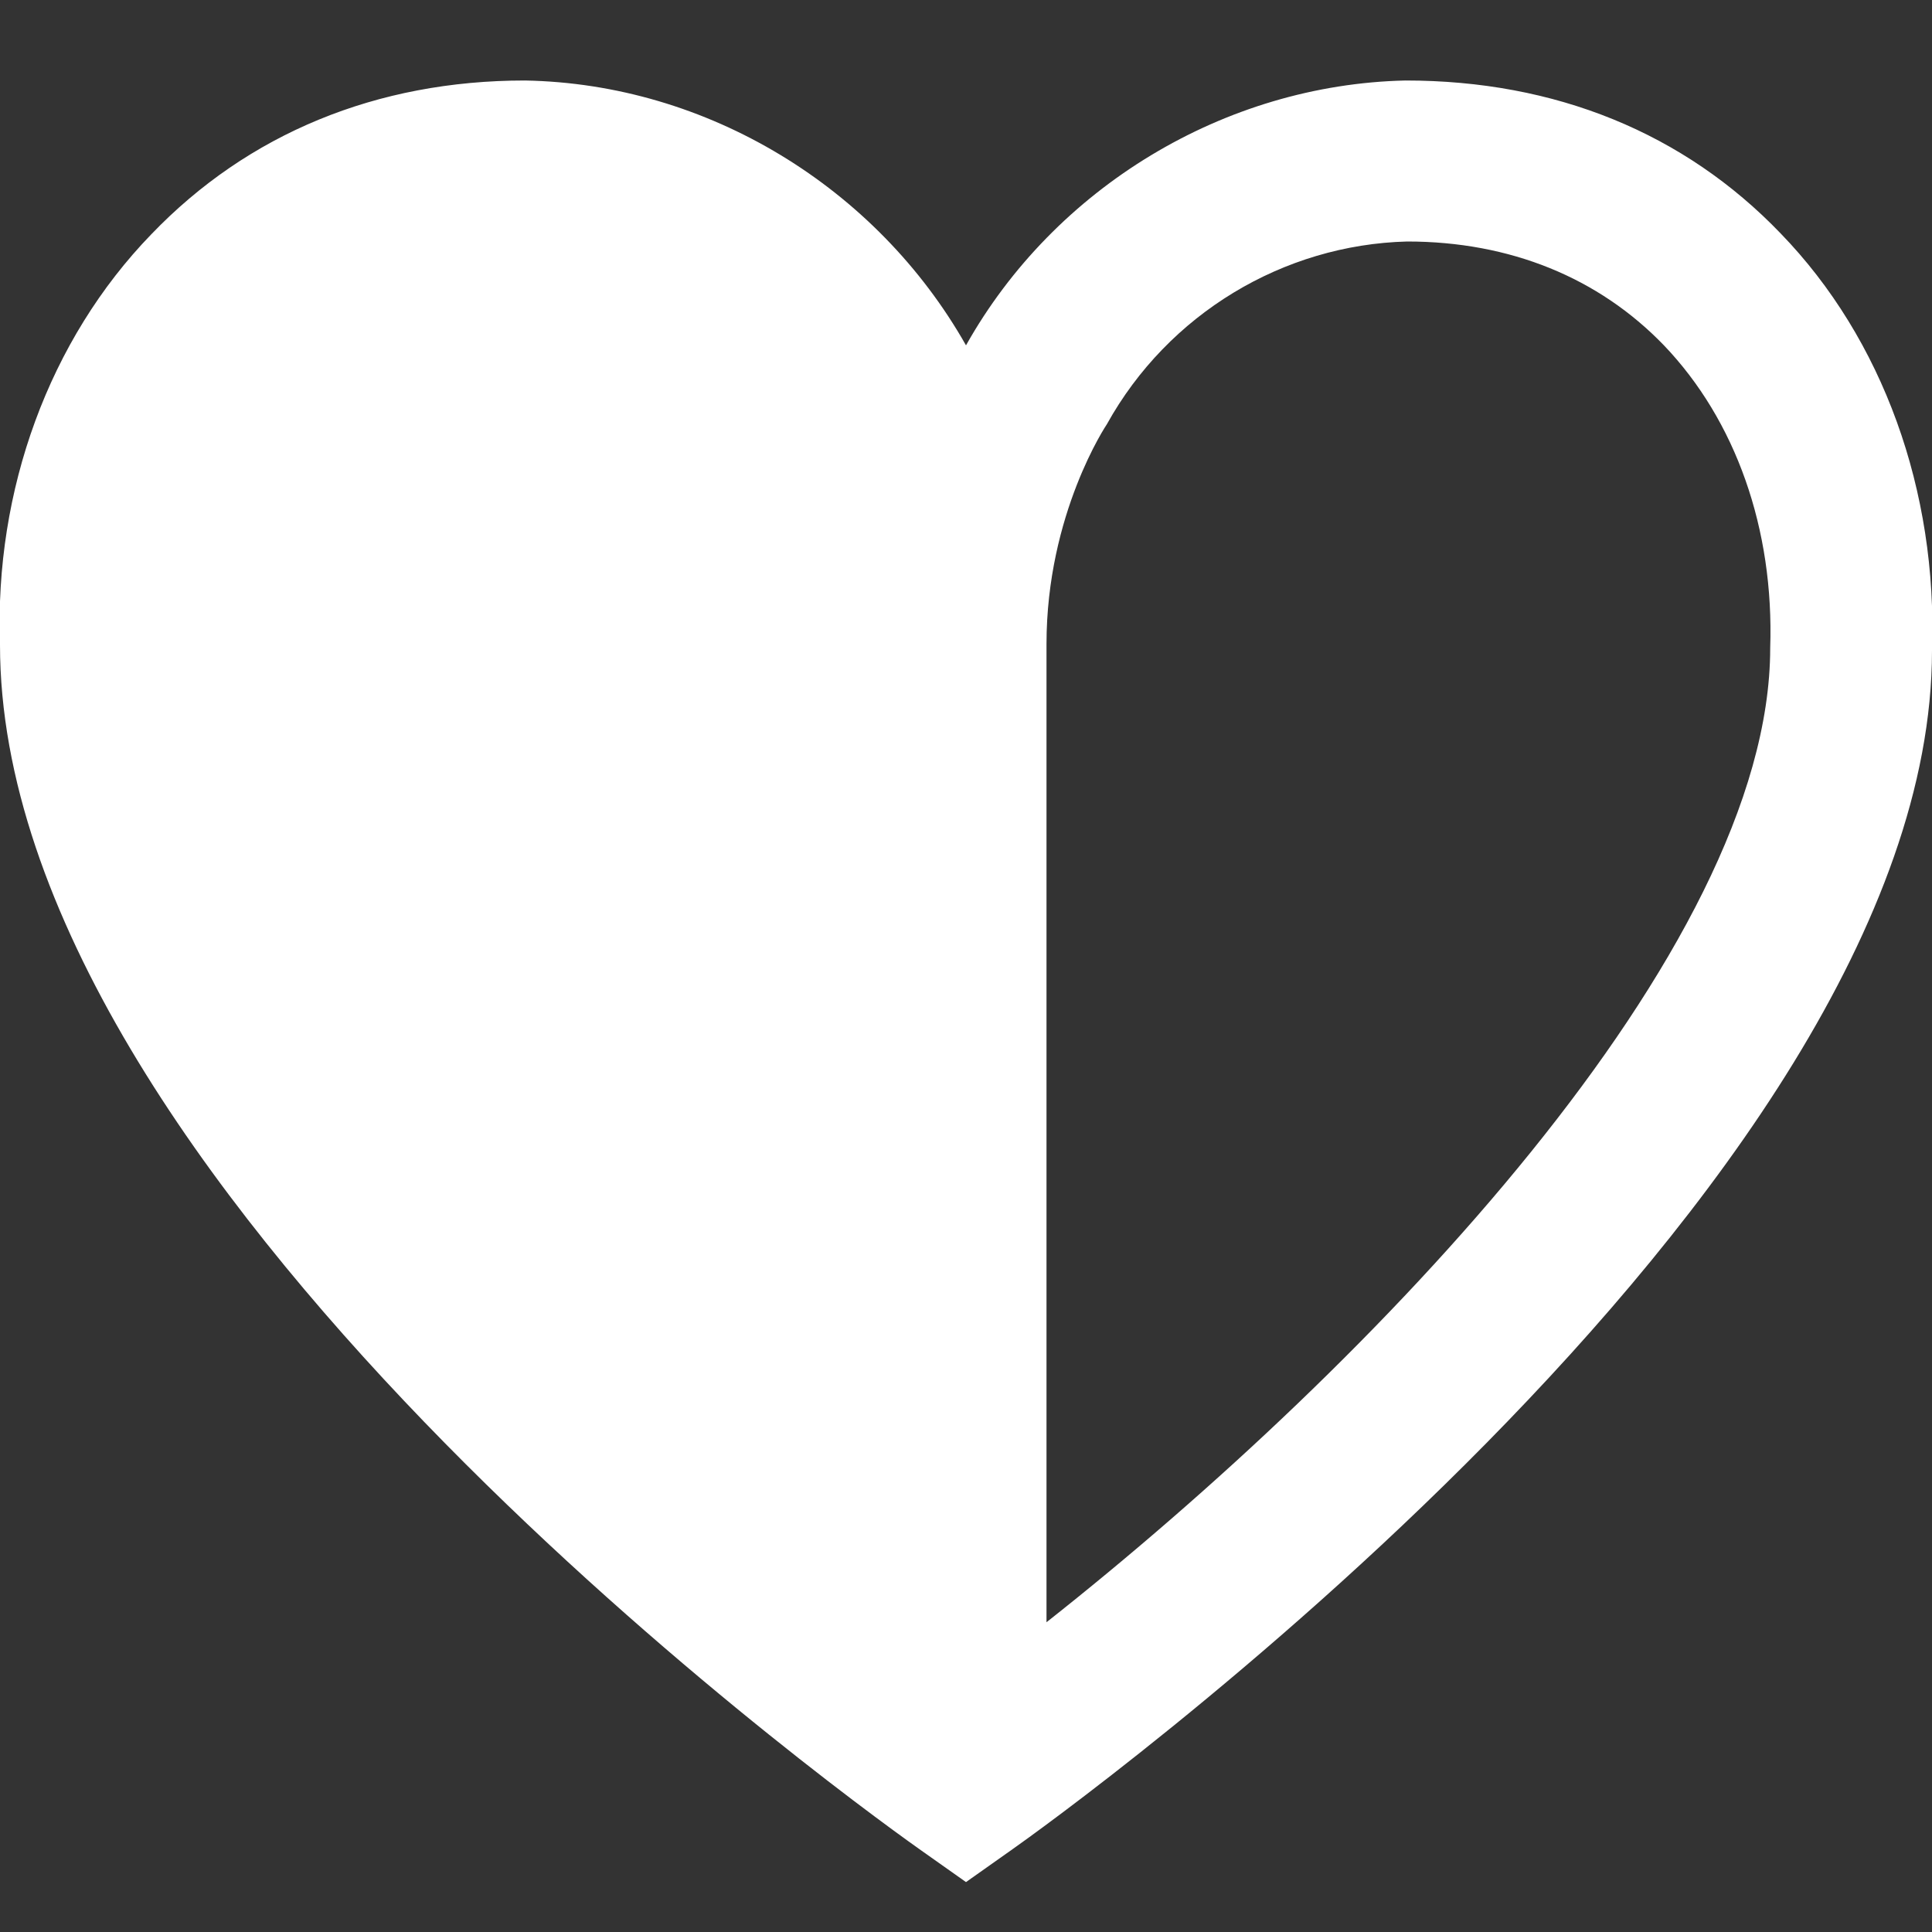
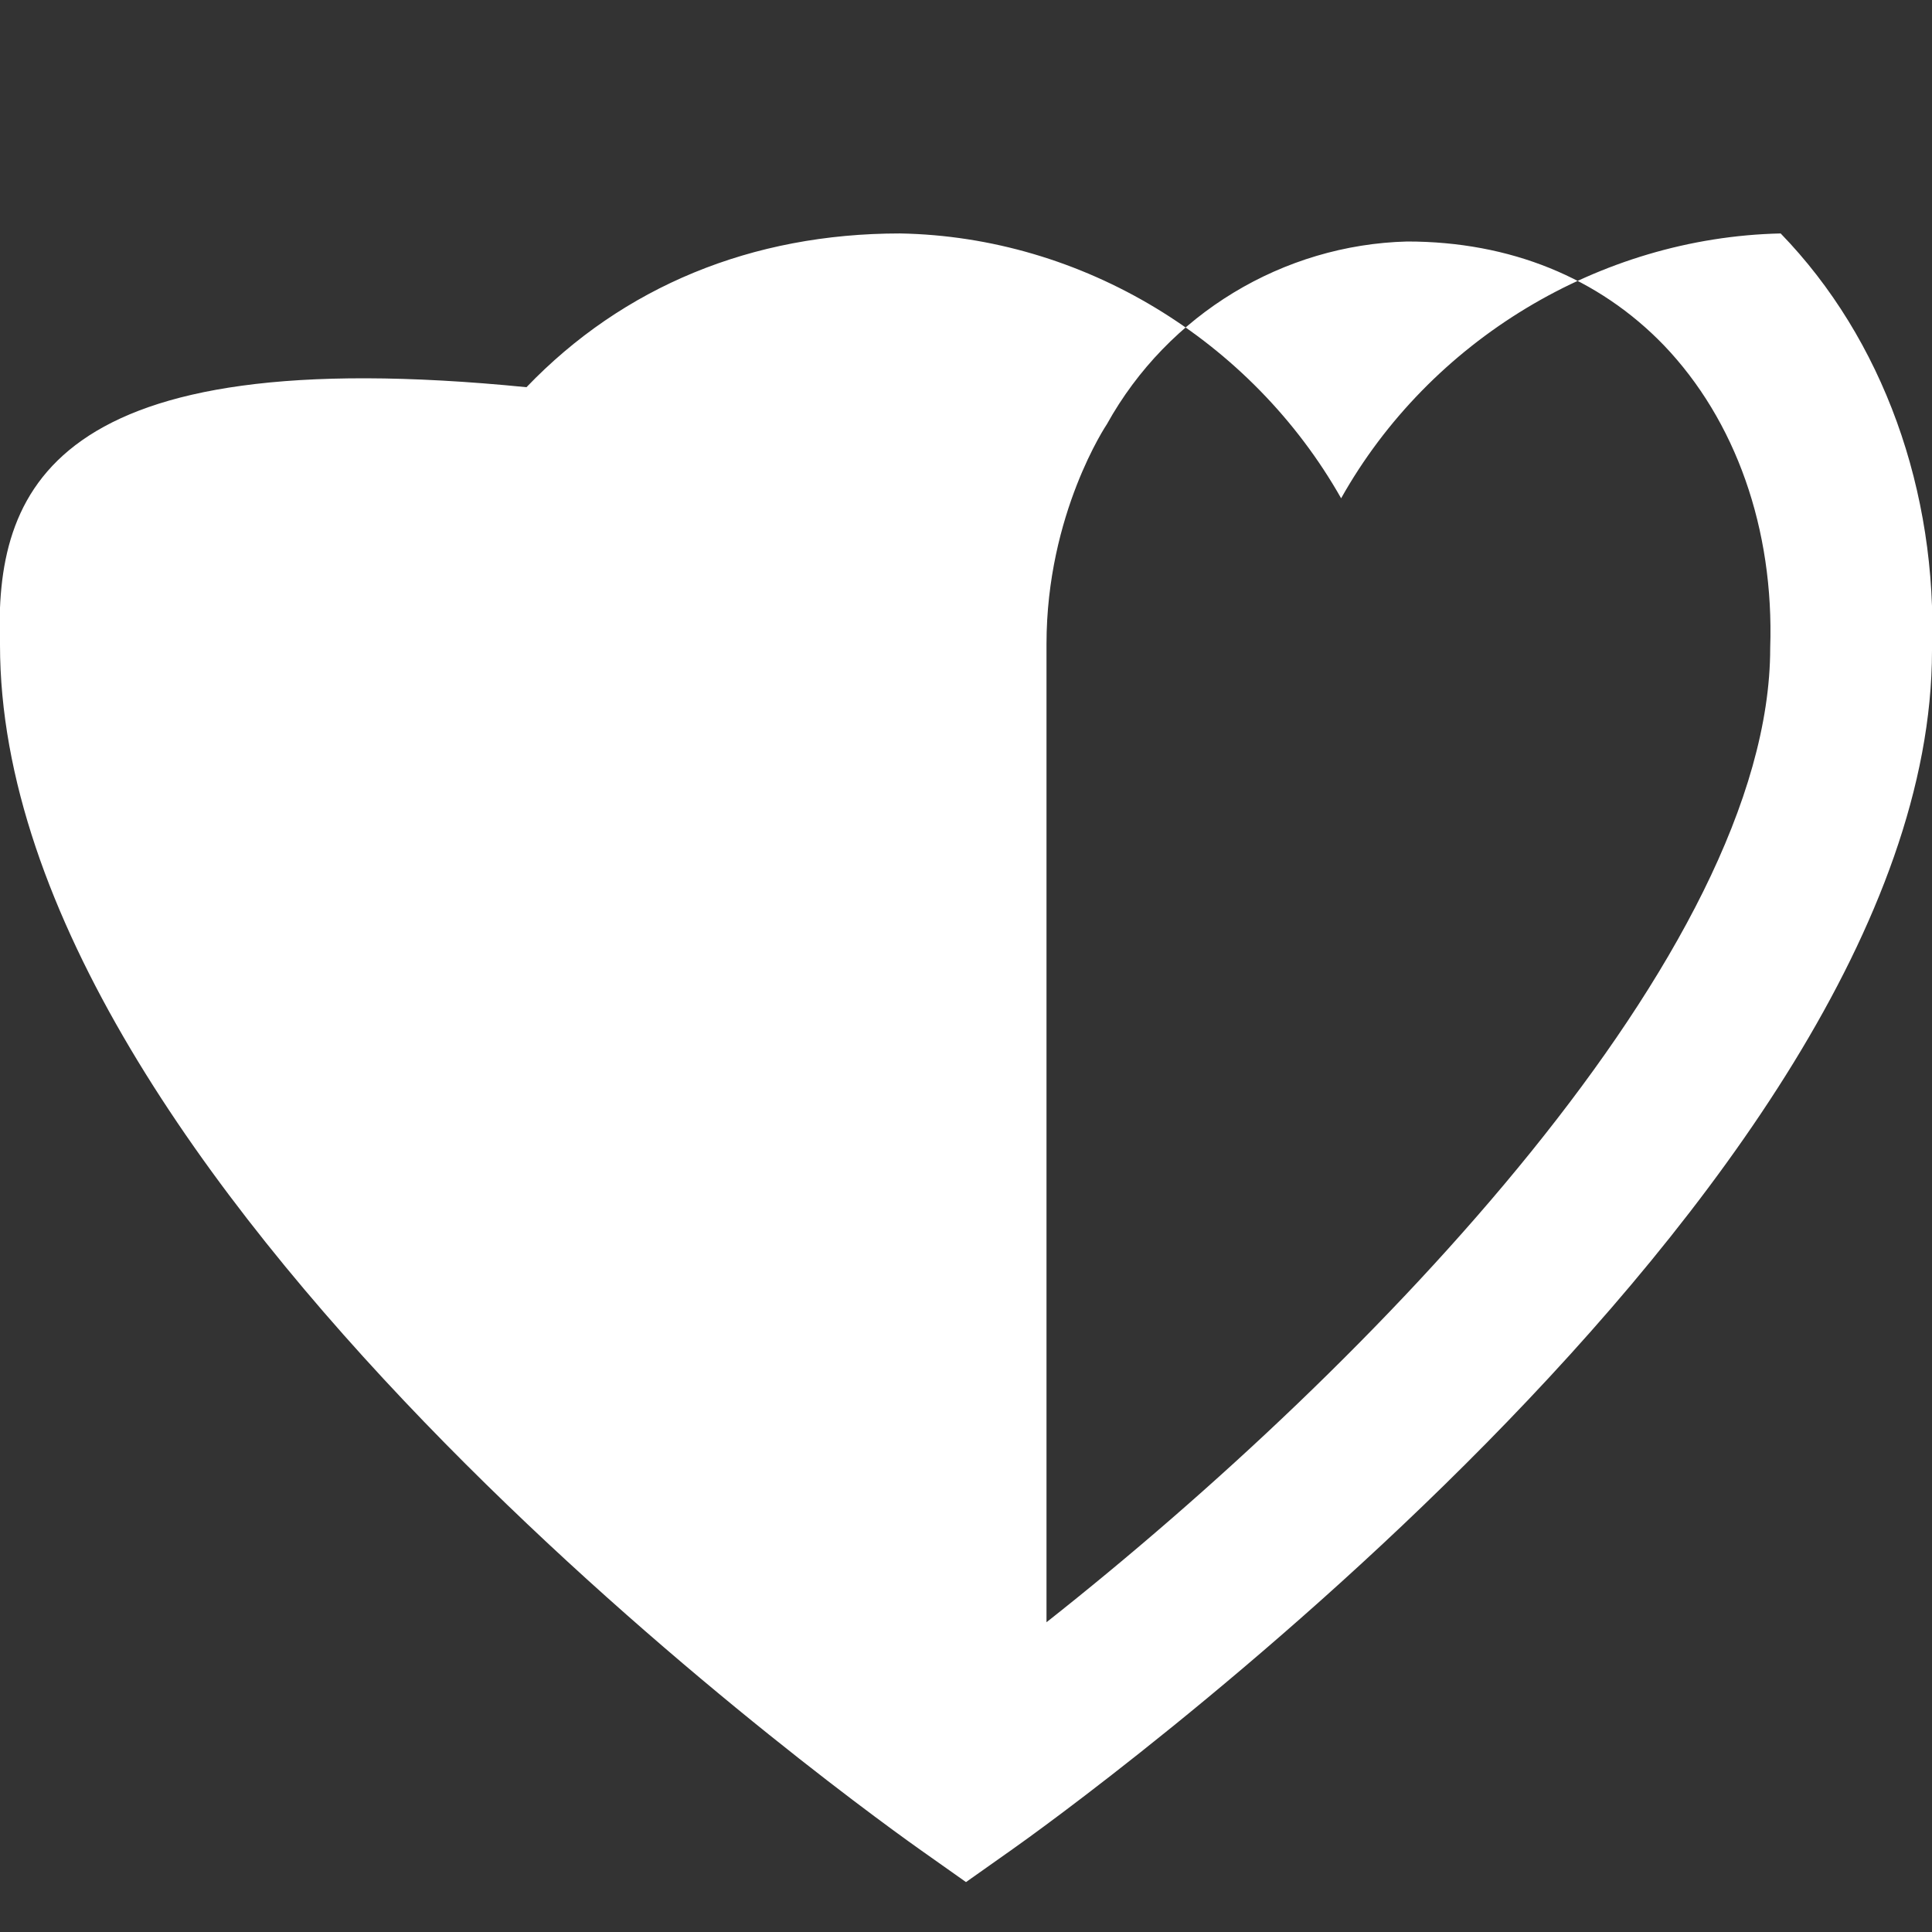
<svg xmlns="http://www.w3.org/2000/svg" id="Layer_1" data-name="Layer 1" viewBox="0 0 24 24" width="300" height="300" version="1.1">
  <rect x="0" y="0" width="24" height="24" fill="#333333" stroke="none" />
  <g transform="matrix(1,0,0,1,0,0)">
-     <path d="M22.12,2.9c-1.2-1.25-2.8-1.9-4.66-1.9h0c-2.25,.05-4.36,1.33-5.46,3.29-1.11-1.96-3.21-3.25-5.48-3.29-1.84,0-3.44,.66-4.64,1.91C.61,4.22-.07,6.09,0,8.01c0,6.63,10.25,14.13,11.42,14.96l.58,.41,.58-.41c.47-.33,11.42-8.16,11.42-14.89,.07-1.98-.61-3.87-1.88-5.18ZM13,20.16V8c0-1.62,.75-2.73,.75-2.73,.76-1.37,2.19-2.23,3.73-2.27,1.28,0,2.38,.45,3.19,1.29,.89,.93,1.37,2.28,1.32,3.76,0,3.76-4.92,8.89-9,12.11Z" fill="#ffffffff" data-original-color="#000000ff" stroke="none" />
+     <path d="M22.12,2.9h0c-2.25,.05-4.36,1.33-5.46,3.29-1.11-1.96-3.21-3.25-5.48-3.29-1.84,0-3.44,.66-4.64,1.91C.61,4.22-.07,6.09,0,8.01c0,6.63,10.25,14.13,11.42,14.96l.58,.41,.58-.41c.47-.33,11.42-8.16,11.42-14.89,.07-1.98-.61-3.87-1.88-5.18ZM13,20.16V8c0-1.62,.75-2.73,.75-2.73,.76-1.37,2.19-2.23,3.73-2.27,1.28,0,2.38,.45,3.19,1.29,.89,.93,1.37,2.28,1.32,3.76,0,3.76-4.92,8.89-9,12.11Z" fill="#ffffffff" data-original-color="#000000ff" stroke="none" />
  </g>
</svg>